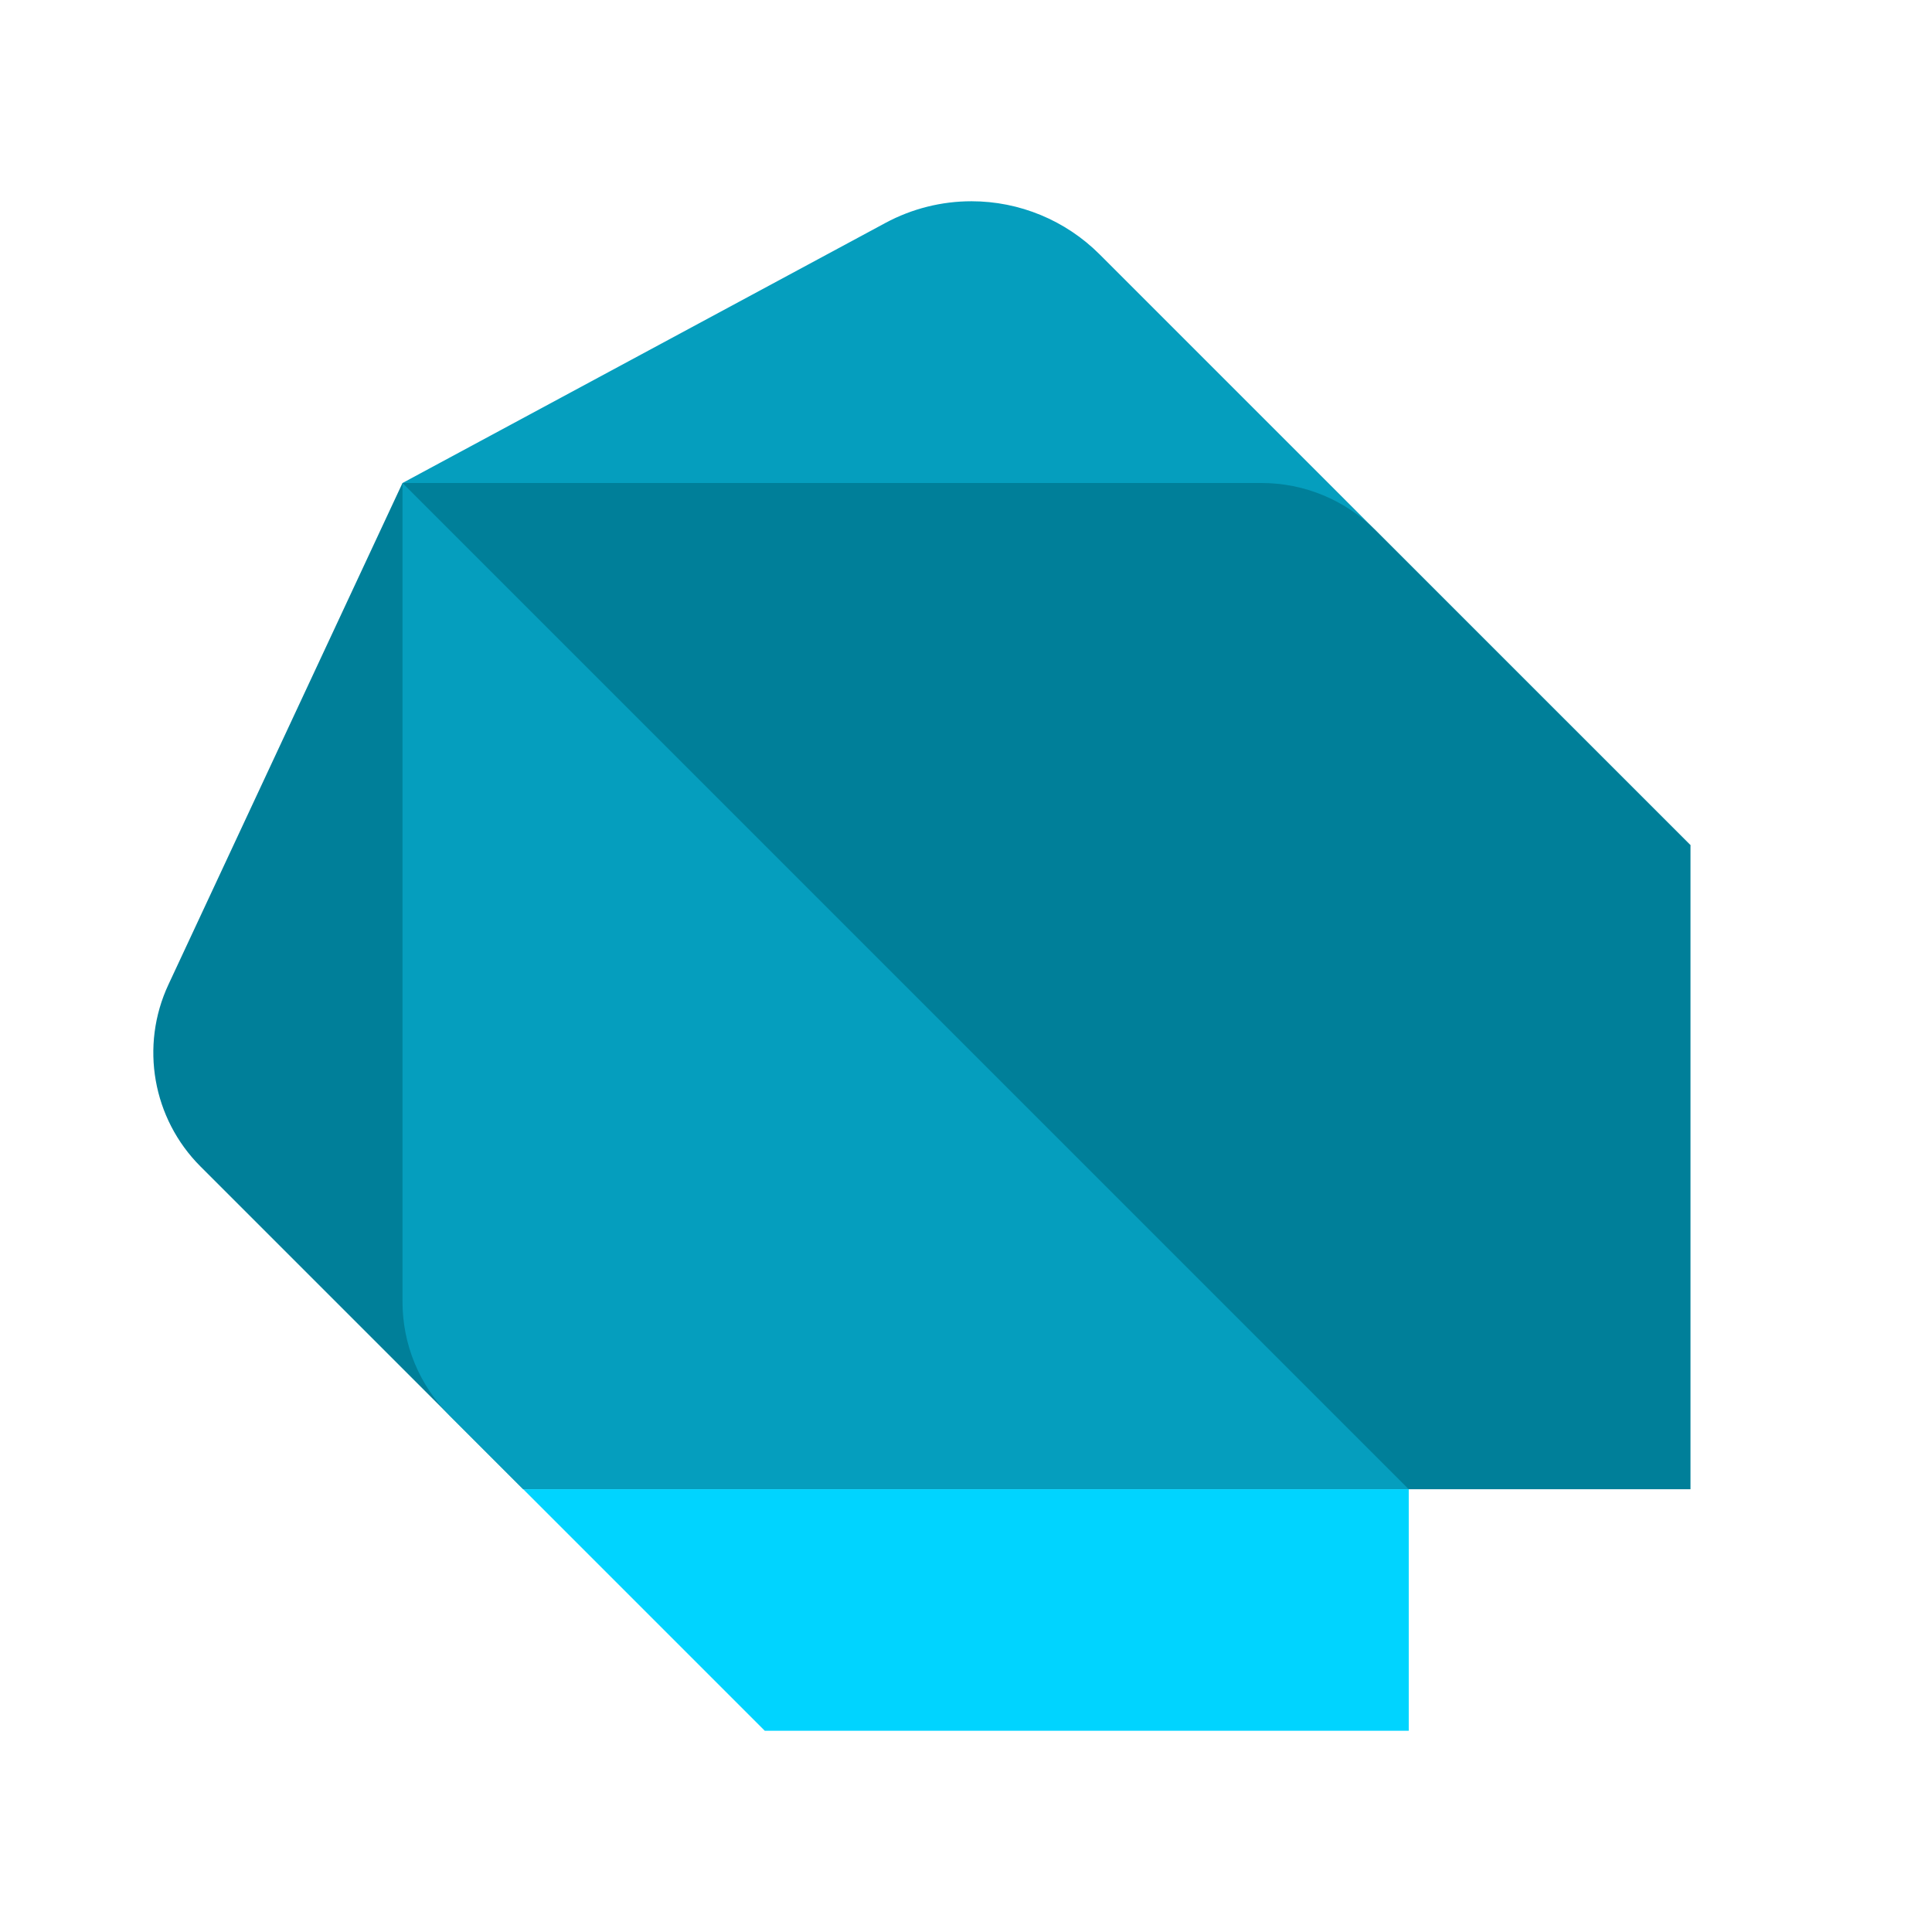
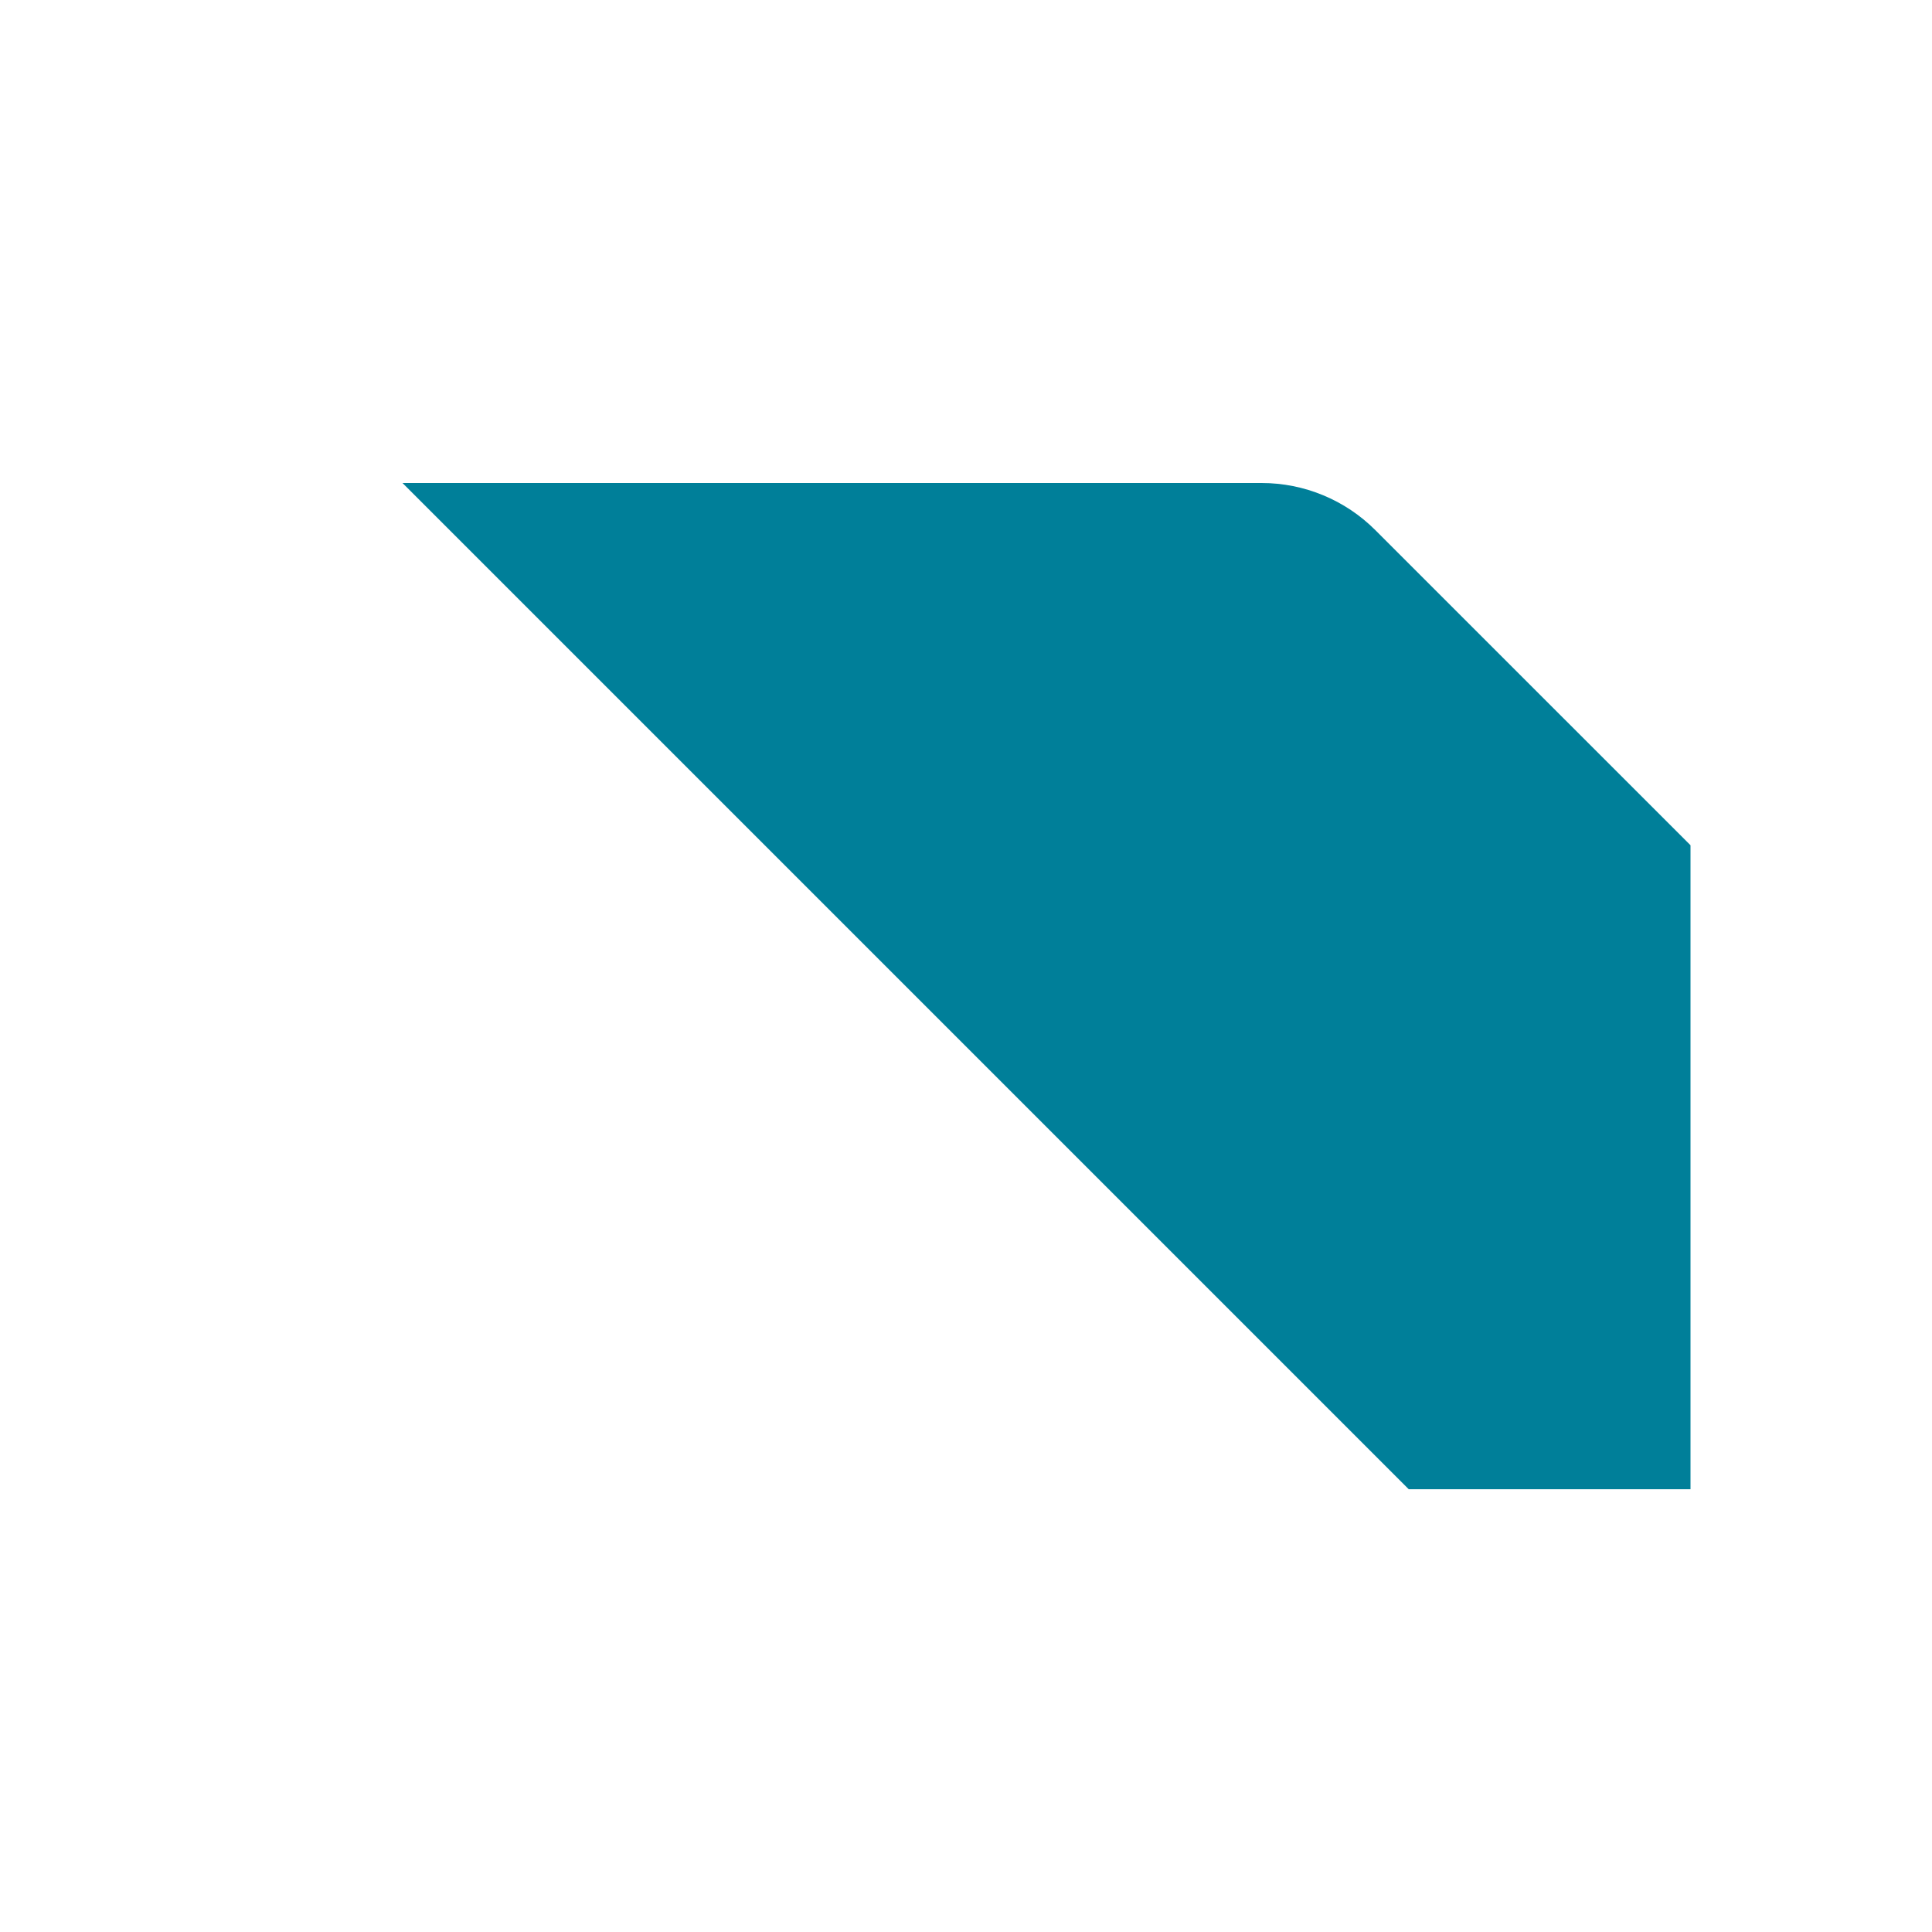
<svg xmlns="http://www.w3.org/2000/svg" width="1080" zoomAndPan="magnify" viewBox="0 0 810 810" height="1080" preserveAspectRatio="xMidYMid meet" version="1.2">
  <g id="7cf1d8aaec">
-     <path style=" stroke:none;fill-rule:nonzero;fill:#007f99;fill-opacity:1;" d="M 168.75 202.5 L 219.375 624.375 L 84.055 489.055 C 63.988 468.988 58.605 438.496 70.621 412.781 Z M 168.75 202.5 " />
-     <path style=" stroke:none;fill-rule:nonzero;fill:#059ebe;fill-opacity:1;" d="M 461.008 106.633 C 446.75 92.375 427.426 84.375 407.277 84.375 C 394.707 84.375 382.32 87.496 371.25 93.453 L 168.75 202.5 L 168.75 545.789 C 168.75 563.691 175.855 580.855 188.527 593.512 L 219.375 624.375 L 590.625 624.375 L 590.625 540 L 708.75 354.375 Z M 461.008 106.633 " />
    <path style=" stroke:none;fill-rule:nonzero;fill:#007f99;fill-opacity:1;" d="M 168.75 202.5 L 528.914 202.5 C 546.816 202.5 563.98 209.605 576.637 222.277 L 708.75 354.375 L 708.75 624.375 L 590.625 624.375 Z M 168.75 202.5 " />
-     <path style=" stroke:none;fill-rule:nonzero;fill:#00d4ff;fill-opacity:1;" d="M 590.625 624.375 L 219.375 624.375 L 320.625 725.625 L 590.625 725.625 Z M 590.625 624.375 " />
  </g>
</svg>